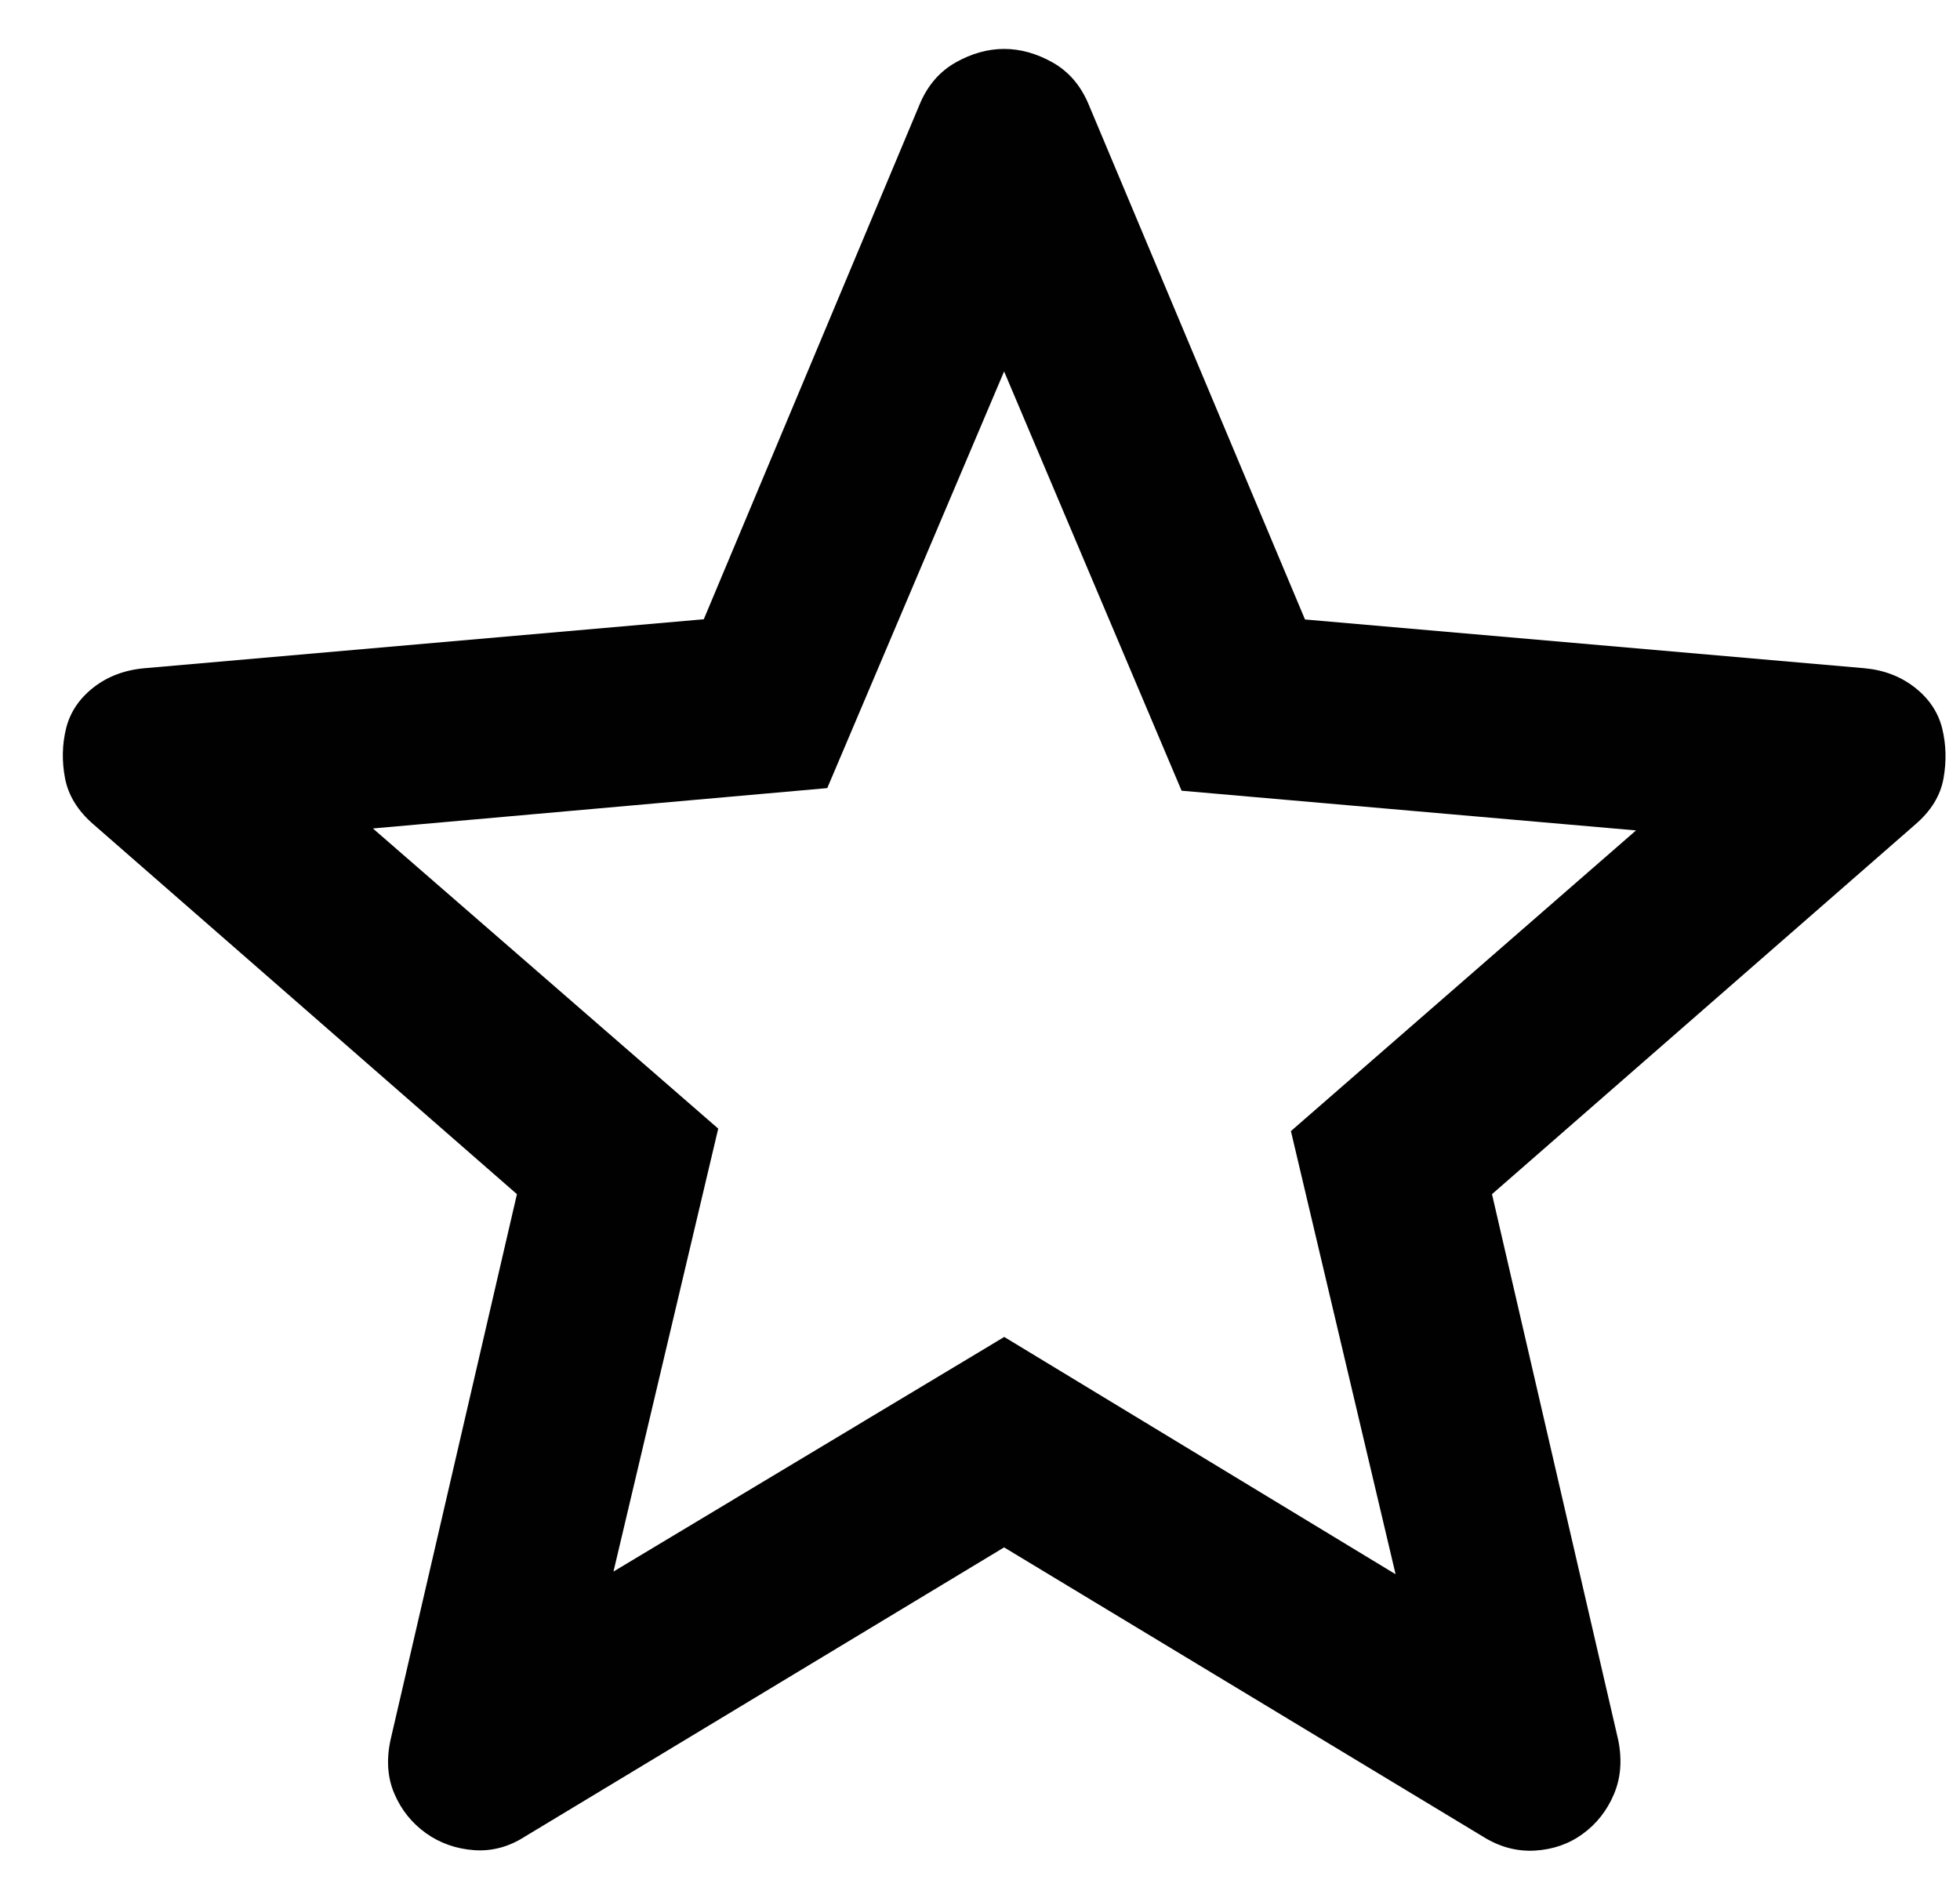
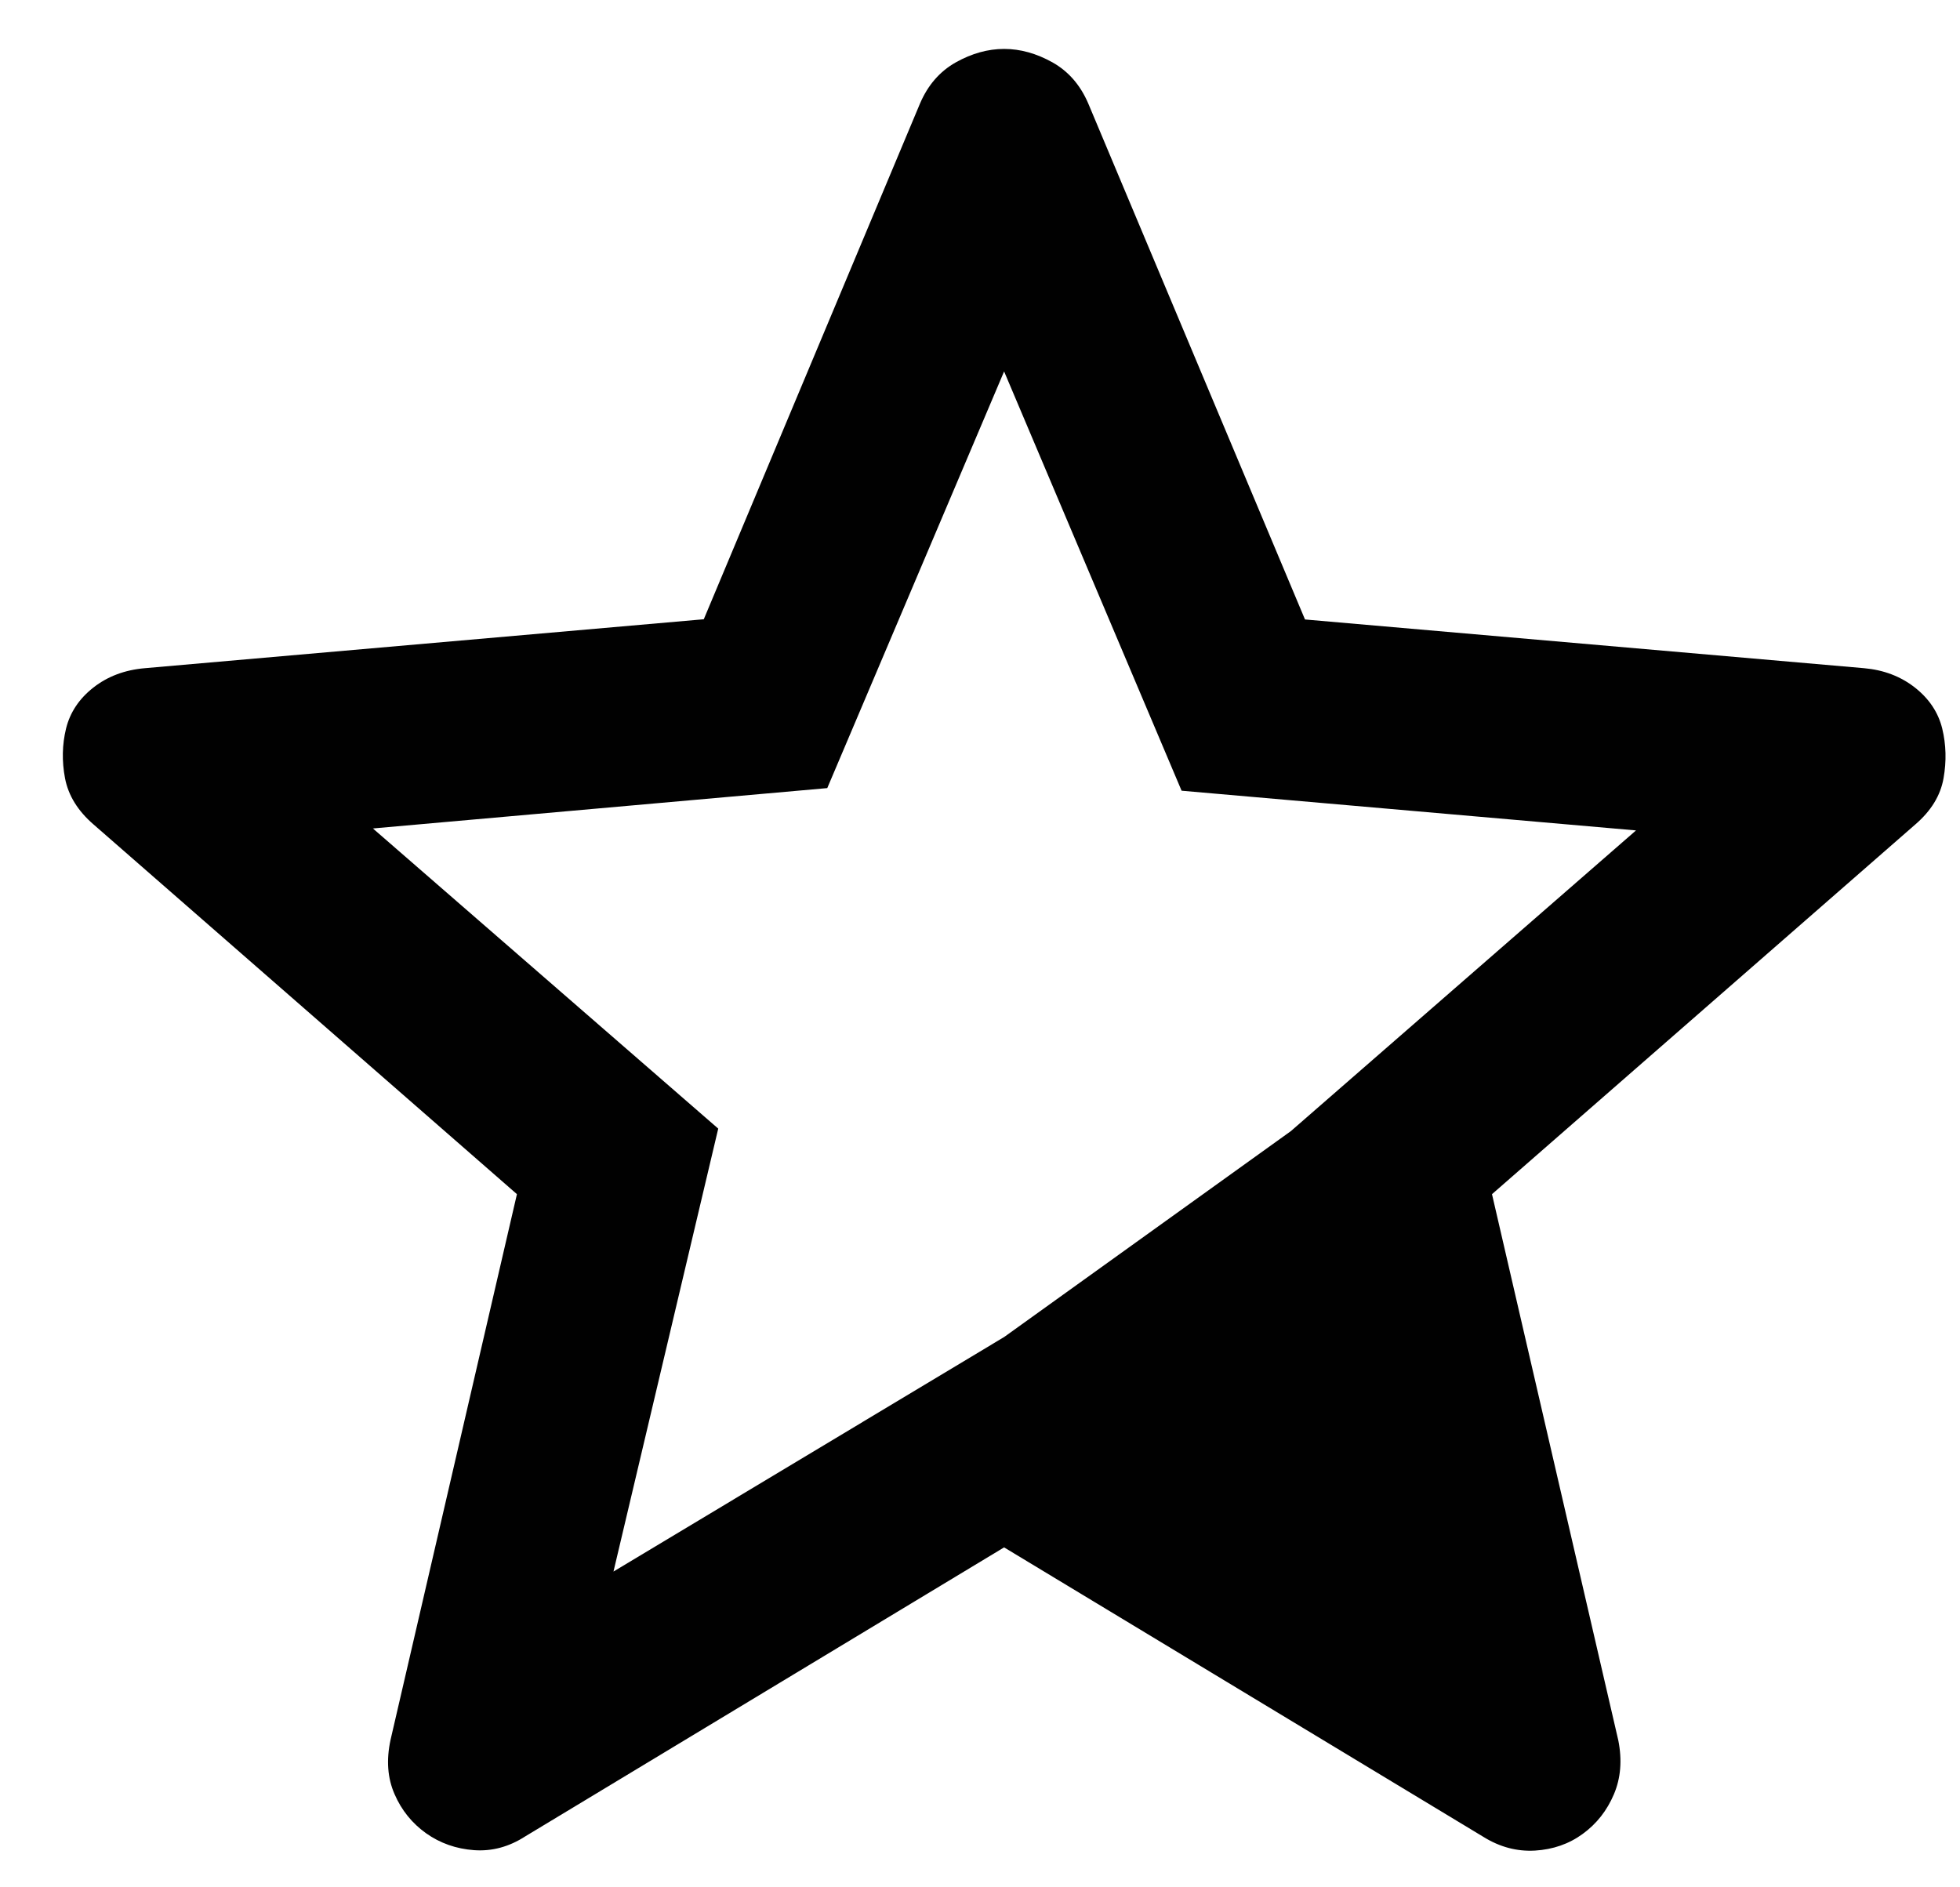
<svg xmlns="http://www.w3.org/2000/svg" width="27" height="26" viewBox="0 0 27 26" fill="none">
-   <path d="M8.451 21.65L13.834 18.418L19.225 21.687L17.783 15.582L22.537 11.44L16.277 10.893L13.832 5.117L11.396 10.857L5.137 11.413L9.894 15.548L8.451 21.65ZM13.832 21.317L7.236 25.298C7.013 25.442 6.778 25.506 6.53 25.488C6.283 25.47 6.062 25.392 5.869 25.255C5.676 25.117 5.531 24.938 5.435 24.716C5.338 24.495 5.32 24.245 5.38 23.968L7.121 16.451L1.29 11.359C1.073 11.172 0.942 10.96 0.896 10.723C0.851 10.487 0.856 10.258 0.91 10.036C0.965 9.814 1.09 9.626 1.286 9.472C1.482 9.318 1.718 9.229 1.996 9.205L9.695 8.531L12.674 1.425C12.783 1.171 12.947 0.983 13.167 0.859C13.387 0.736 13.609 0.674 13.832 0.674C14.056 0.674 14.277 0.736 14.498 0.859C14.718 0.983 14.882 1.171 14.991 1.425L17.977 8.534L25.678 9.205C25.949 9.229 26.183 9.318 26.379 9.472C26.575 9.626 26.7 9.814 26.755 10.036C26.809 10.258 26.815 10.487 26.773 10.723C26.731 10.96 26.601 11.172 26.383 11.359L20.553 16.451L22.293 23.976C22.347 24.248 22.327 24.496 22.232 24.719C22.137 24.943 21.994 25.125 21.803 25.264C21.613 25.403 21.393 25.479 21.145 25.494C20.896 25.508 20.661 25.445 20.438 25.307L13.832 21.317Z" fill="#010101" />
+   <path d="M8.451 21.65L13.834 18.418L17.783 15.582L22.537 11.44L16.277 10.893L13.832 5.117L11.396 10.857L5.137 11.413L9.894 15.548L8.451 21.65ZM13.832 21.317L7.236 25.298C7.013 25.442 6.778 25.506 6.53 25.488C6.283 25.47 6.062 25.392 5.869 25.255C5.676 25.117 5.531 24.938 5.435 24.716C5.338 24.495 5.32 24.245 5.38 23.968L7.121 16.451L1.29 11.359C1.073 11.172 0.942 10.96 0.896 10.723C0.851 10.487 0.856 10.258 0.91 10.036C0.965 9.814 1.09 9.626 1.286 9.472C1.482 9.318 1.718 9.229 1.996 9.205L9.695 8.531L12.674 1.425C12.783 1.171 12.947 0.983 13.167 0.859C13.387 0.736 13.609 0.674 13.832 0.674C14.056 0.674 14.277 0.736 14.498 0.859C14.718 0.983 14.882 1.171 14.991 1.425L17.977 8.534L25.678 9.205C25.949 9.229 26.183 9.318 26.379 9.472C26.575 9.626 26.7 9.814 26.755 10.036C26.809 10.258 26.815 10.487 26.773 10.723C26.731 10.96 26.601 11.172 26.383 11.359L20.553 16.451L22.293 23.976C22.347 24.248 22.327 24.496 22.232 24.719C22.137 24.943 21.994 25.125 21.803 25.264C21.613 25.403 21.393 25.479 21.145 25.494C20.896 25.508 20.661 25.445 20.438 25.307L13.832 21.317Z" fill="#010101" />
</svg>